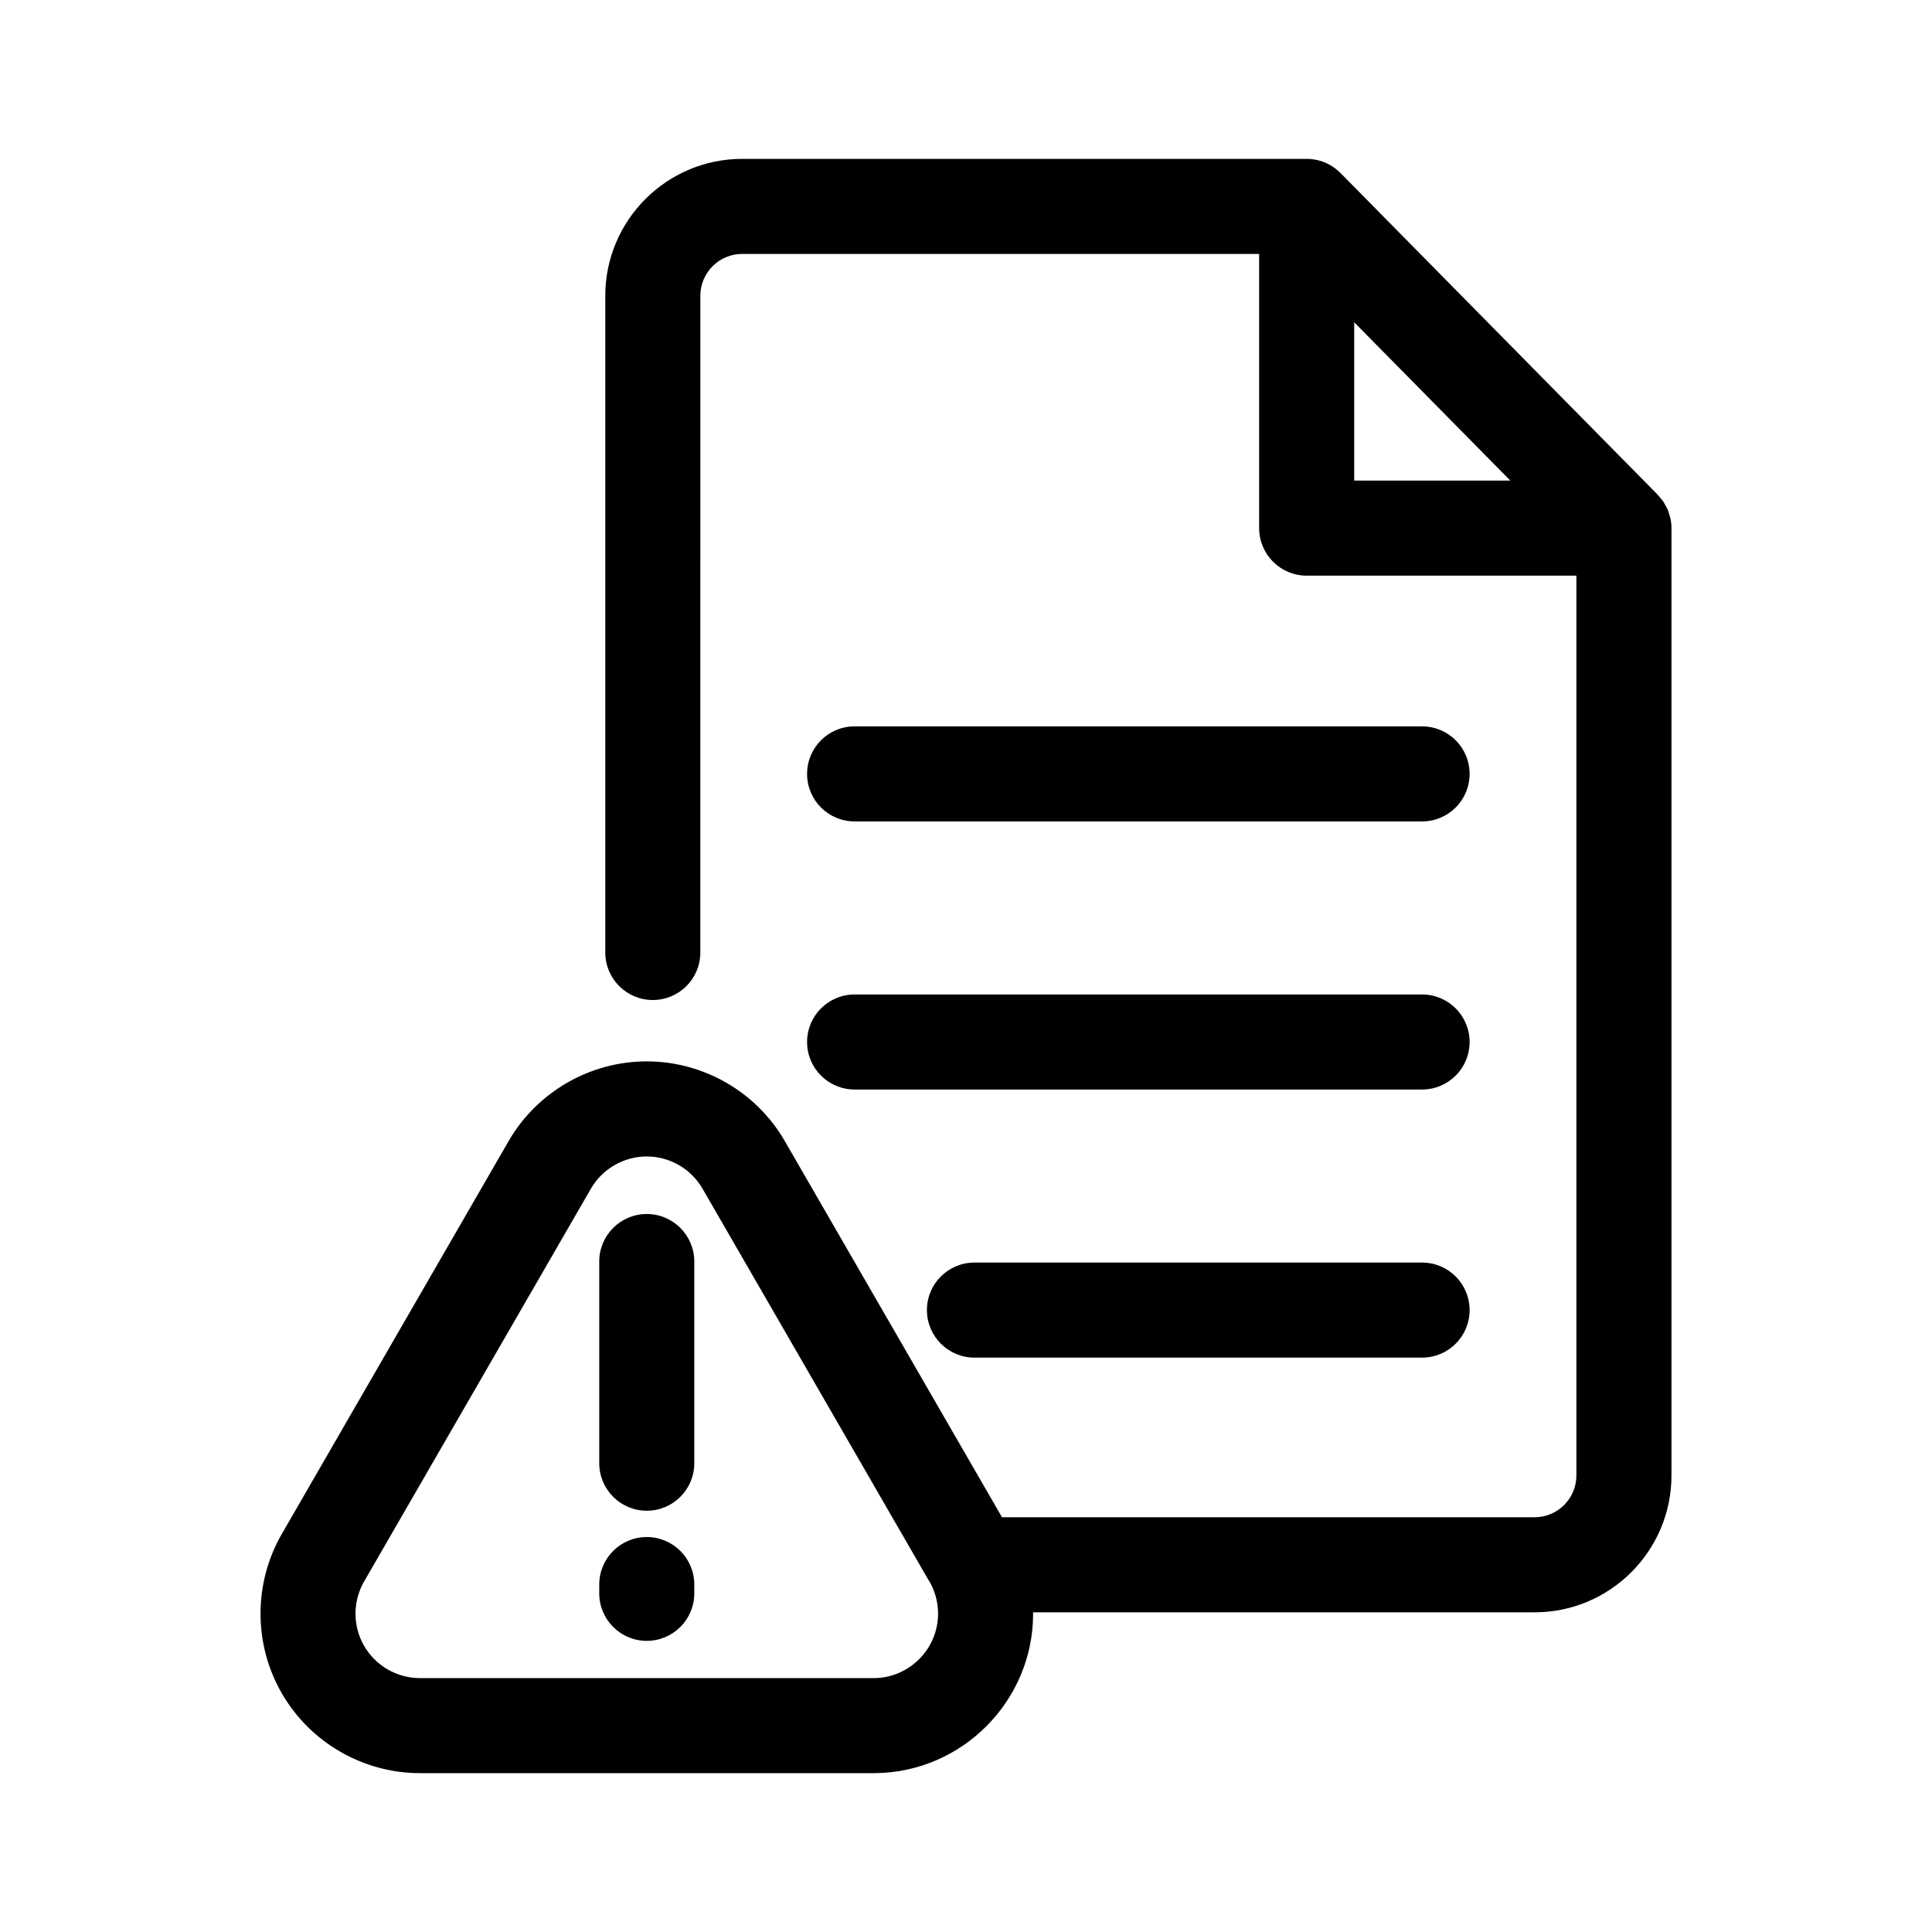
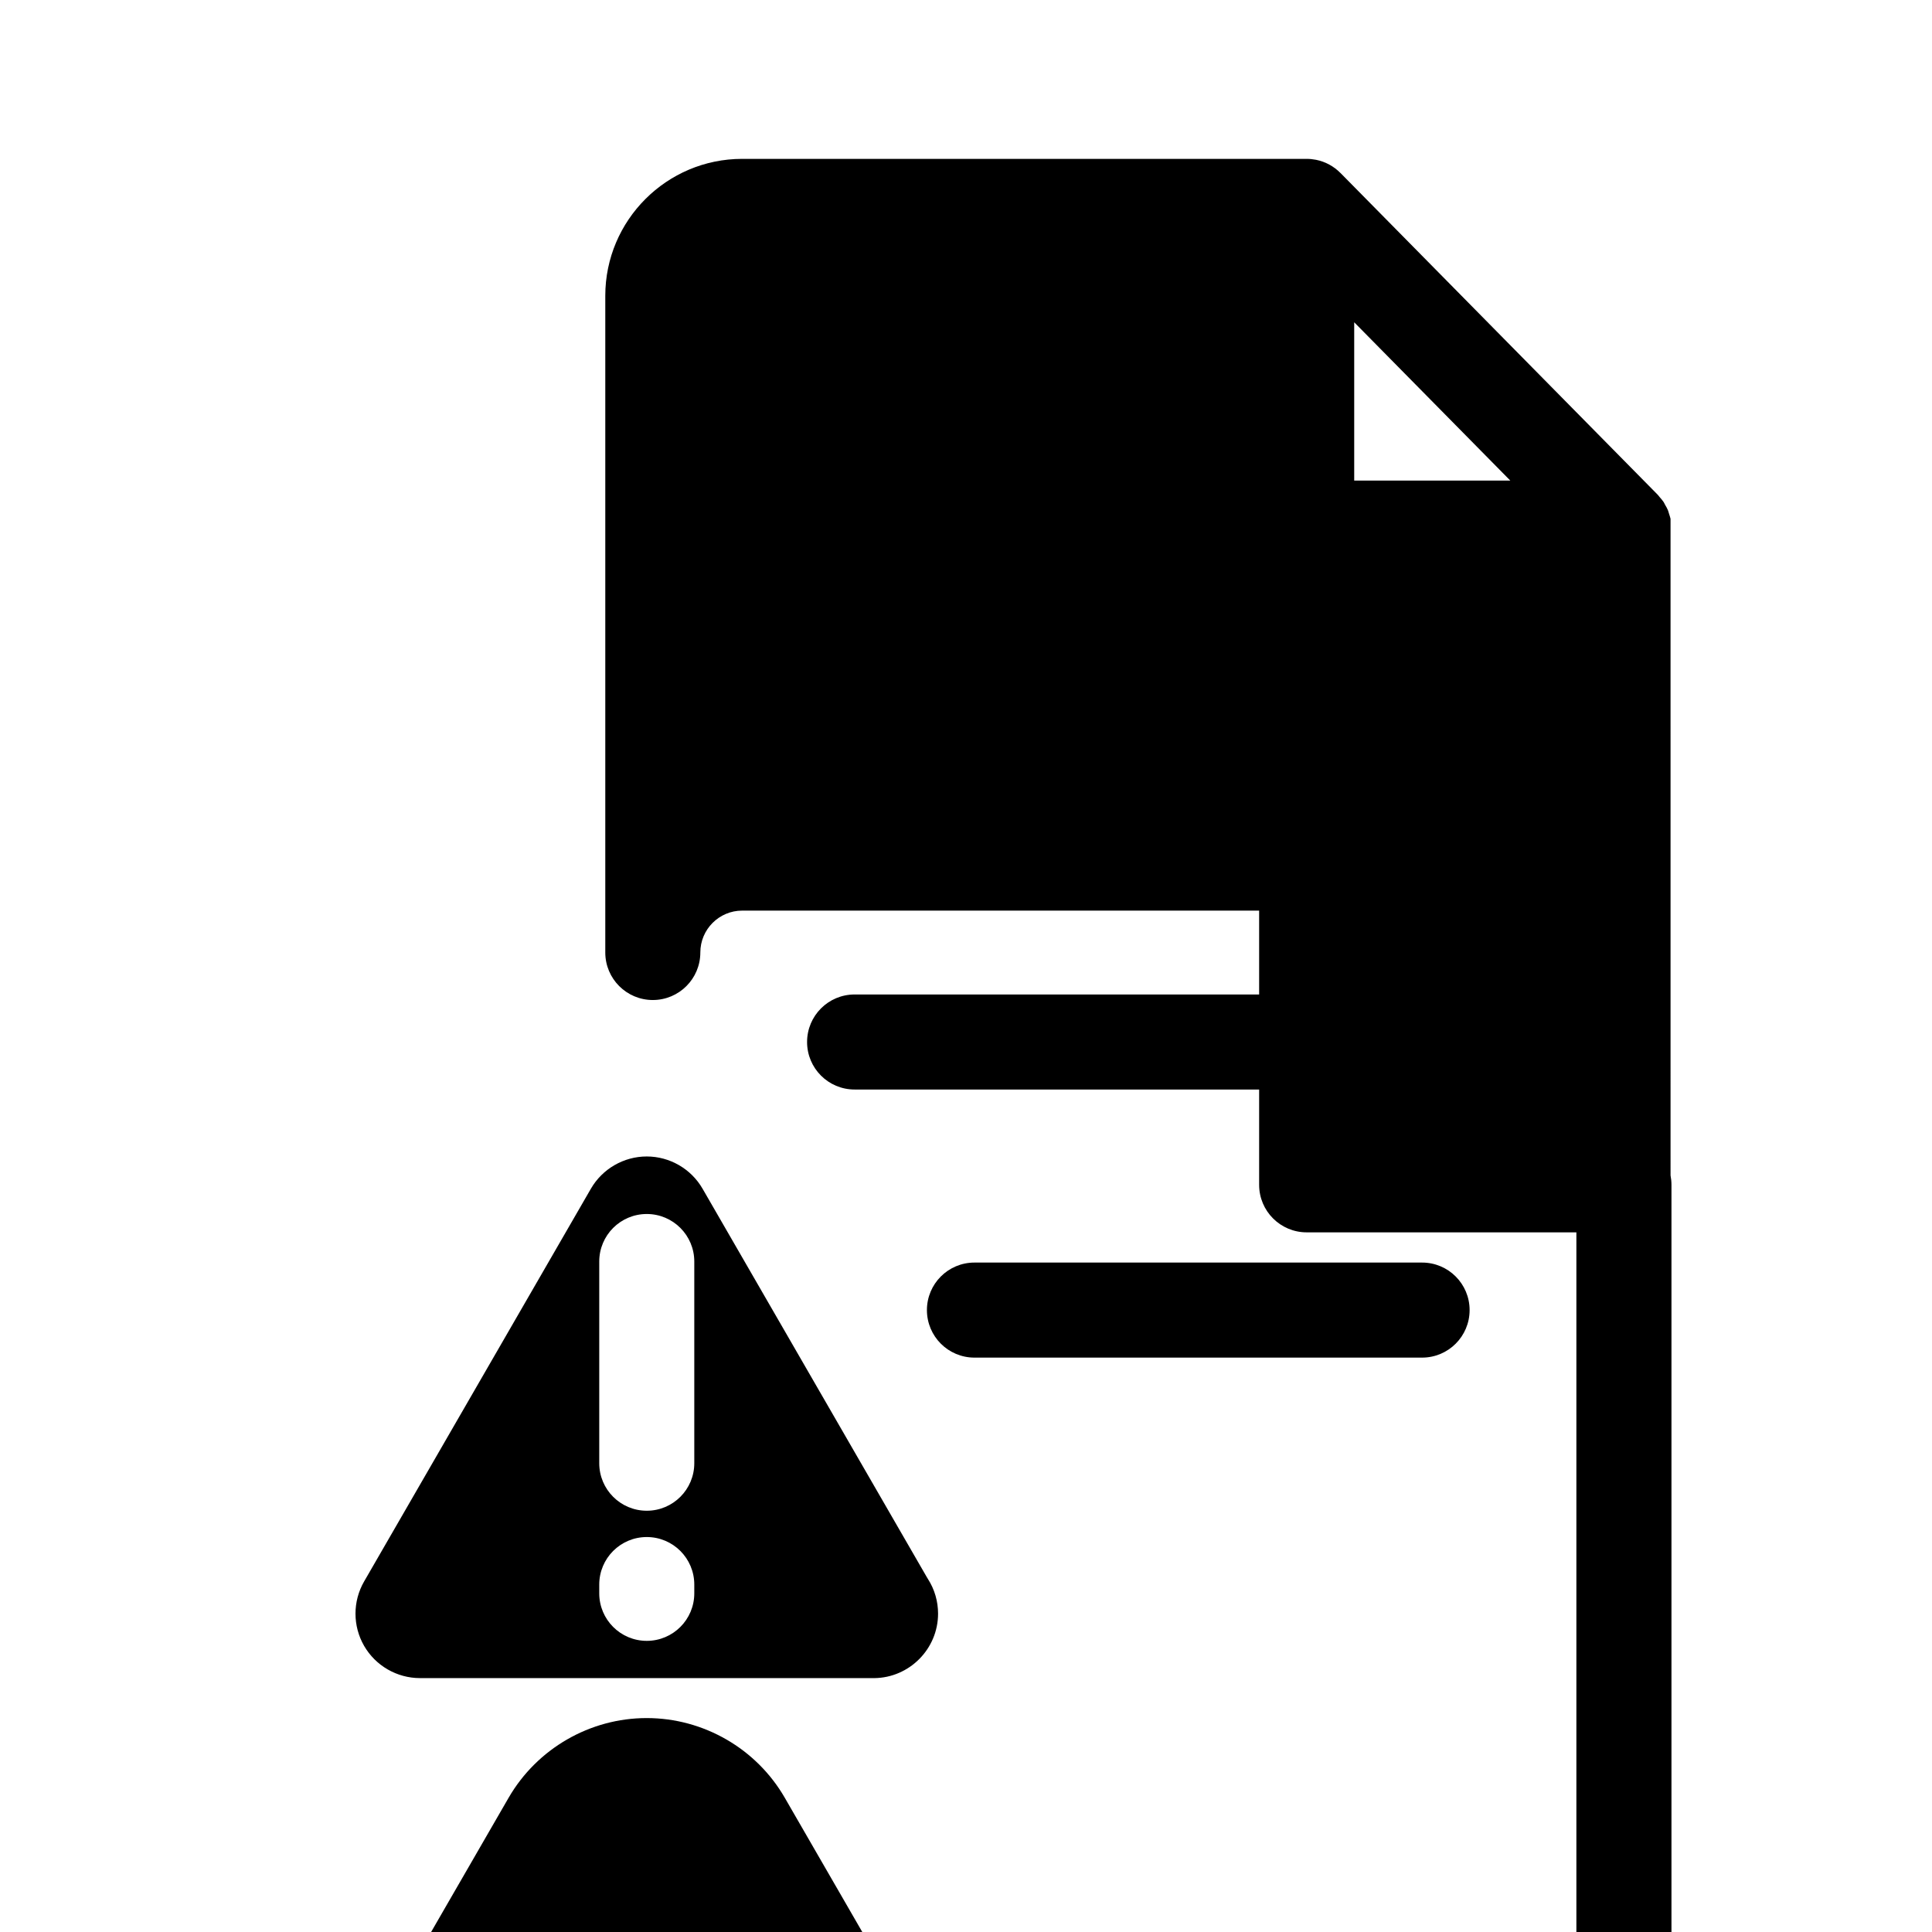
<svg xmlns="http://www.w3.org/2000/svg" fill="#000000" width="800px" height="800px" version="1.1" viewBox="144 144 512 512">
-   <path d="m586.71 281.48c-0.102-0.465-0.266-0.898-0.402-1.34-0.105-0.332-0.176-0.68-0.316-0.996-0.195-0.48-0.465-0.91-0.719-1.355-0.145-0.266-0.266-0.551-0.434-0.801-0.316-0.465-0.68-0.871-1.043-1.285-0.156-0.191-0.301-0.402-0.473-0.586l-0.059-0.055-0.02-0.02-83.996-85.191c-0.012-0.012-0.02-0.016-0.031-0.023-1.723-1.738-3.945-2.977-6.438-3.477-0.816-0.16-1.652-0.25-2.5-0.25h-149.59c-20.008 0-36.281 16.277-36.281 36.289v174.03c0 6.957 5.637 12.594 12.594 12.594 6.957 0 12.594-5.637 12.594-12.594l0.004-174.03c0-6.121 4.973-11.098 11.09-11.098h137v72.668c0 6.957 5.637 12.594 12.594 12.594h71.48v238.45c0 6.117-4.973 11.09-11.09 11.09h-141.13l-57.551-99.676c-7.516-13.043-21.543-21.141-36.605-21.141-15.043 0-29.07 8.098-36.605 21.137l-60.086 104.08c-7.535 13.039-7.535 29.234-0.004 42.27 7.527 13.039 21.555 21.137 36.605 21.137h120.57c23.121-0.18 41.922-19.141 41.922-42.266 0-0.117-0.031-0.238-0.031-0.352h132.93c20.008 0 36.273-16.273 36.273-36.281v-251.05c0-0.844-0.086-1.668-0.242-2.481zm-83.832-10.117v-41.957l41.371 41.957zm-127.22 317.35h-120.37c-6.082 0-11.75-3.266-14.797-8.543-3.043-5.266-3.043-11.801 0.004-17.07l60.098-104.08c3.047-5.269 8.715-8.543 14.797-8.543s11.75 3.269 14.793 8.539l59.414 102.91c0.102 0.172 0.207 0.344 0.316 0.523 1.758 2.731 2.684 5.914 2.684 9.195-0.008 9.34-7.606 16.992-16.938 17.074zm145.21-110.12h-118.63c-6.957 0-12.594 5.637-12.594 12.594s5.637 12.594 12.594 12.594h118.63c6.957 0 12.594-5.637 12.594-12.594s-5.637-12.594-12.594-12.594zm-150.39-45.859h150.39c6.957 0 12.594-5.637 12.594-12.594s-5.637-12.594-12.594-12.594h-150.39c-6.957 0-12.594 5.637-12.594 12.594-0.004 6.957 5.633 12.594 12.594 12.594zm0-71.051h150.39c6.957 0 12.594-5.637 12.594-12.594 0-6.957-5.637-12.594-12.594-12.594l-150.39-0.004c-6.957 0-12.594 5.637-12.594 12.594-0.004 6.961 5.633 12.598 12.594 12.598zm-55.078 104.04c-6.957 0-12.594 5.637-12.594 12.594v53.449c0 6.957 5.637 12.594 12.594 12.594 6.957 0 12.594-5.637 12.594-12.594v-53.445c0-6.957-5.637-12.598-12.594-12.598zm0 85.609c-6.957 0-12.594 5.637-12.594 12.594v2.324c0 6.957 5.637 12.594 12.594 12.594 6.957 0 12.594-5.637 12.594-12.594v-2.324c0-6.957-5.637-12.594-12.594-12.594z" />
+   <path d="m586.71 281.48c-0.102-0.465-0.266-0.898-0.402-1.34-0.105-0.332-0.176-0.68-0.316-0.996-0.195-0.48-0.465-0.91-0.719-1.355-0.145-0.266-0.266-0.551-0.434-0.801-0.316-0.465-0.68-0.871-1.043-1.285-0.156-0.191-0.301-0.402-0.473-0.586l-0.059-0.055-0.02-0.02-83.996-85.191c-0.012-0.012-0.02-0.016-0.031-0.023-1.723-1.738-3.945-2.977-6.438-3.477-0.816-0.16-1.652-0.25-2.5-0.25h-149.59c-20.008 0-36.281 16.277-36.281 36.289v174.03c0 6.957 5.637 12.594 12.594 12.594 6.957 0 12.594-5.637 12.594-12.594c0-6.121 4.973-11.098 11.09-11.098h137v72.668c0 6.957 5.637 12.594 12.594 12.594h71.48v238.45c0 6.117-4.973 11.09-11.09 11.09h-141.13l-57.551-99.676c-7.516-13.043-21.543-21.141-36.605-21.141-15.043 0-29.07 8.098-36.605 21.137l-60.086 104.08c-7.535 13.039-7.535 29.234-0.004 42.27 7.527 13.039 21.555 21.137 36.605 21.137h120.57c23.121-0.18 41.922-19.141 41.922-42.266 0-0.117-0.031-0.238-0.031-0.352h132.93c20.008 0 36.273-16.273 36.273-36.281v-251.05c0-0.844-0.086-1.668-0.242-2.481zm-83.832-10.117v-41.957l41.371 41.957zm-127.22 317.35h-120.37c-6.082 0-11.75-3.266-14.797-8.543-3.043-5.266-3.043-11.801 0.004-17.07l60.098-104.08c3.047-5.269 8.715-8.543 14.797-8.543s11.75 3.269 14.793 8.539l59.414 102.91c0.102 0.172 0.207 0.344 0.316 0.523 1.758 2.731 2.684 5.914 2.684 9.195-0.008 9.34-7.606 16.992-16.938 17.074zm145.21-110.12h-118.63c-6.957 0-12.594 5.637-12.594 12.594s5.637 12.594 12.594 12.594h118.63c6.957 0 12.594-5.637 12.594-12.594s-5.637-12.594-12.594-12.594zm-150.39-45.859h150.39c6.957 0 12.594-5.637 12.594-12.594s-5.637-12.594-12.594-12.594h-150.39c-6.957 0-12.594 5.637-12.594 12.594-0.004 6.957 5.633 12.594 12.594 12.594zm0-71.051h150.39c6.957 0 12.594-5.637 12.594-12.594 0-6.957-5.637-12.594-12.594-12.594l-150.39-0.004c-6.957 0-12.594 5.637-12.594 12.594-0.004 6.961 5.633 12.598 12.594 12.598zm-55.078 104.04c-6.957 0-12.594 5.637-12.594 12.594v53.449c0 6.957 5.637 12.594 12.594 12.594 6.957 0 12.594-5.637 12.594-12.594v-53.445c0-6.957-5.637-12.598-12.594-12.598zm0 85.609c-6.957 0-12.594 5.637-12.594 12.594v2.324c0 6.957 5.637 12.594 12.594 12.594 6.957 0 12.594-5.637 12.594-12.594v-2.324c0-6.957-5.637-12.594-12.594-12.594z" />
</svg>